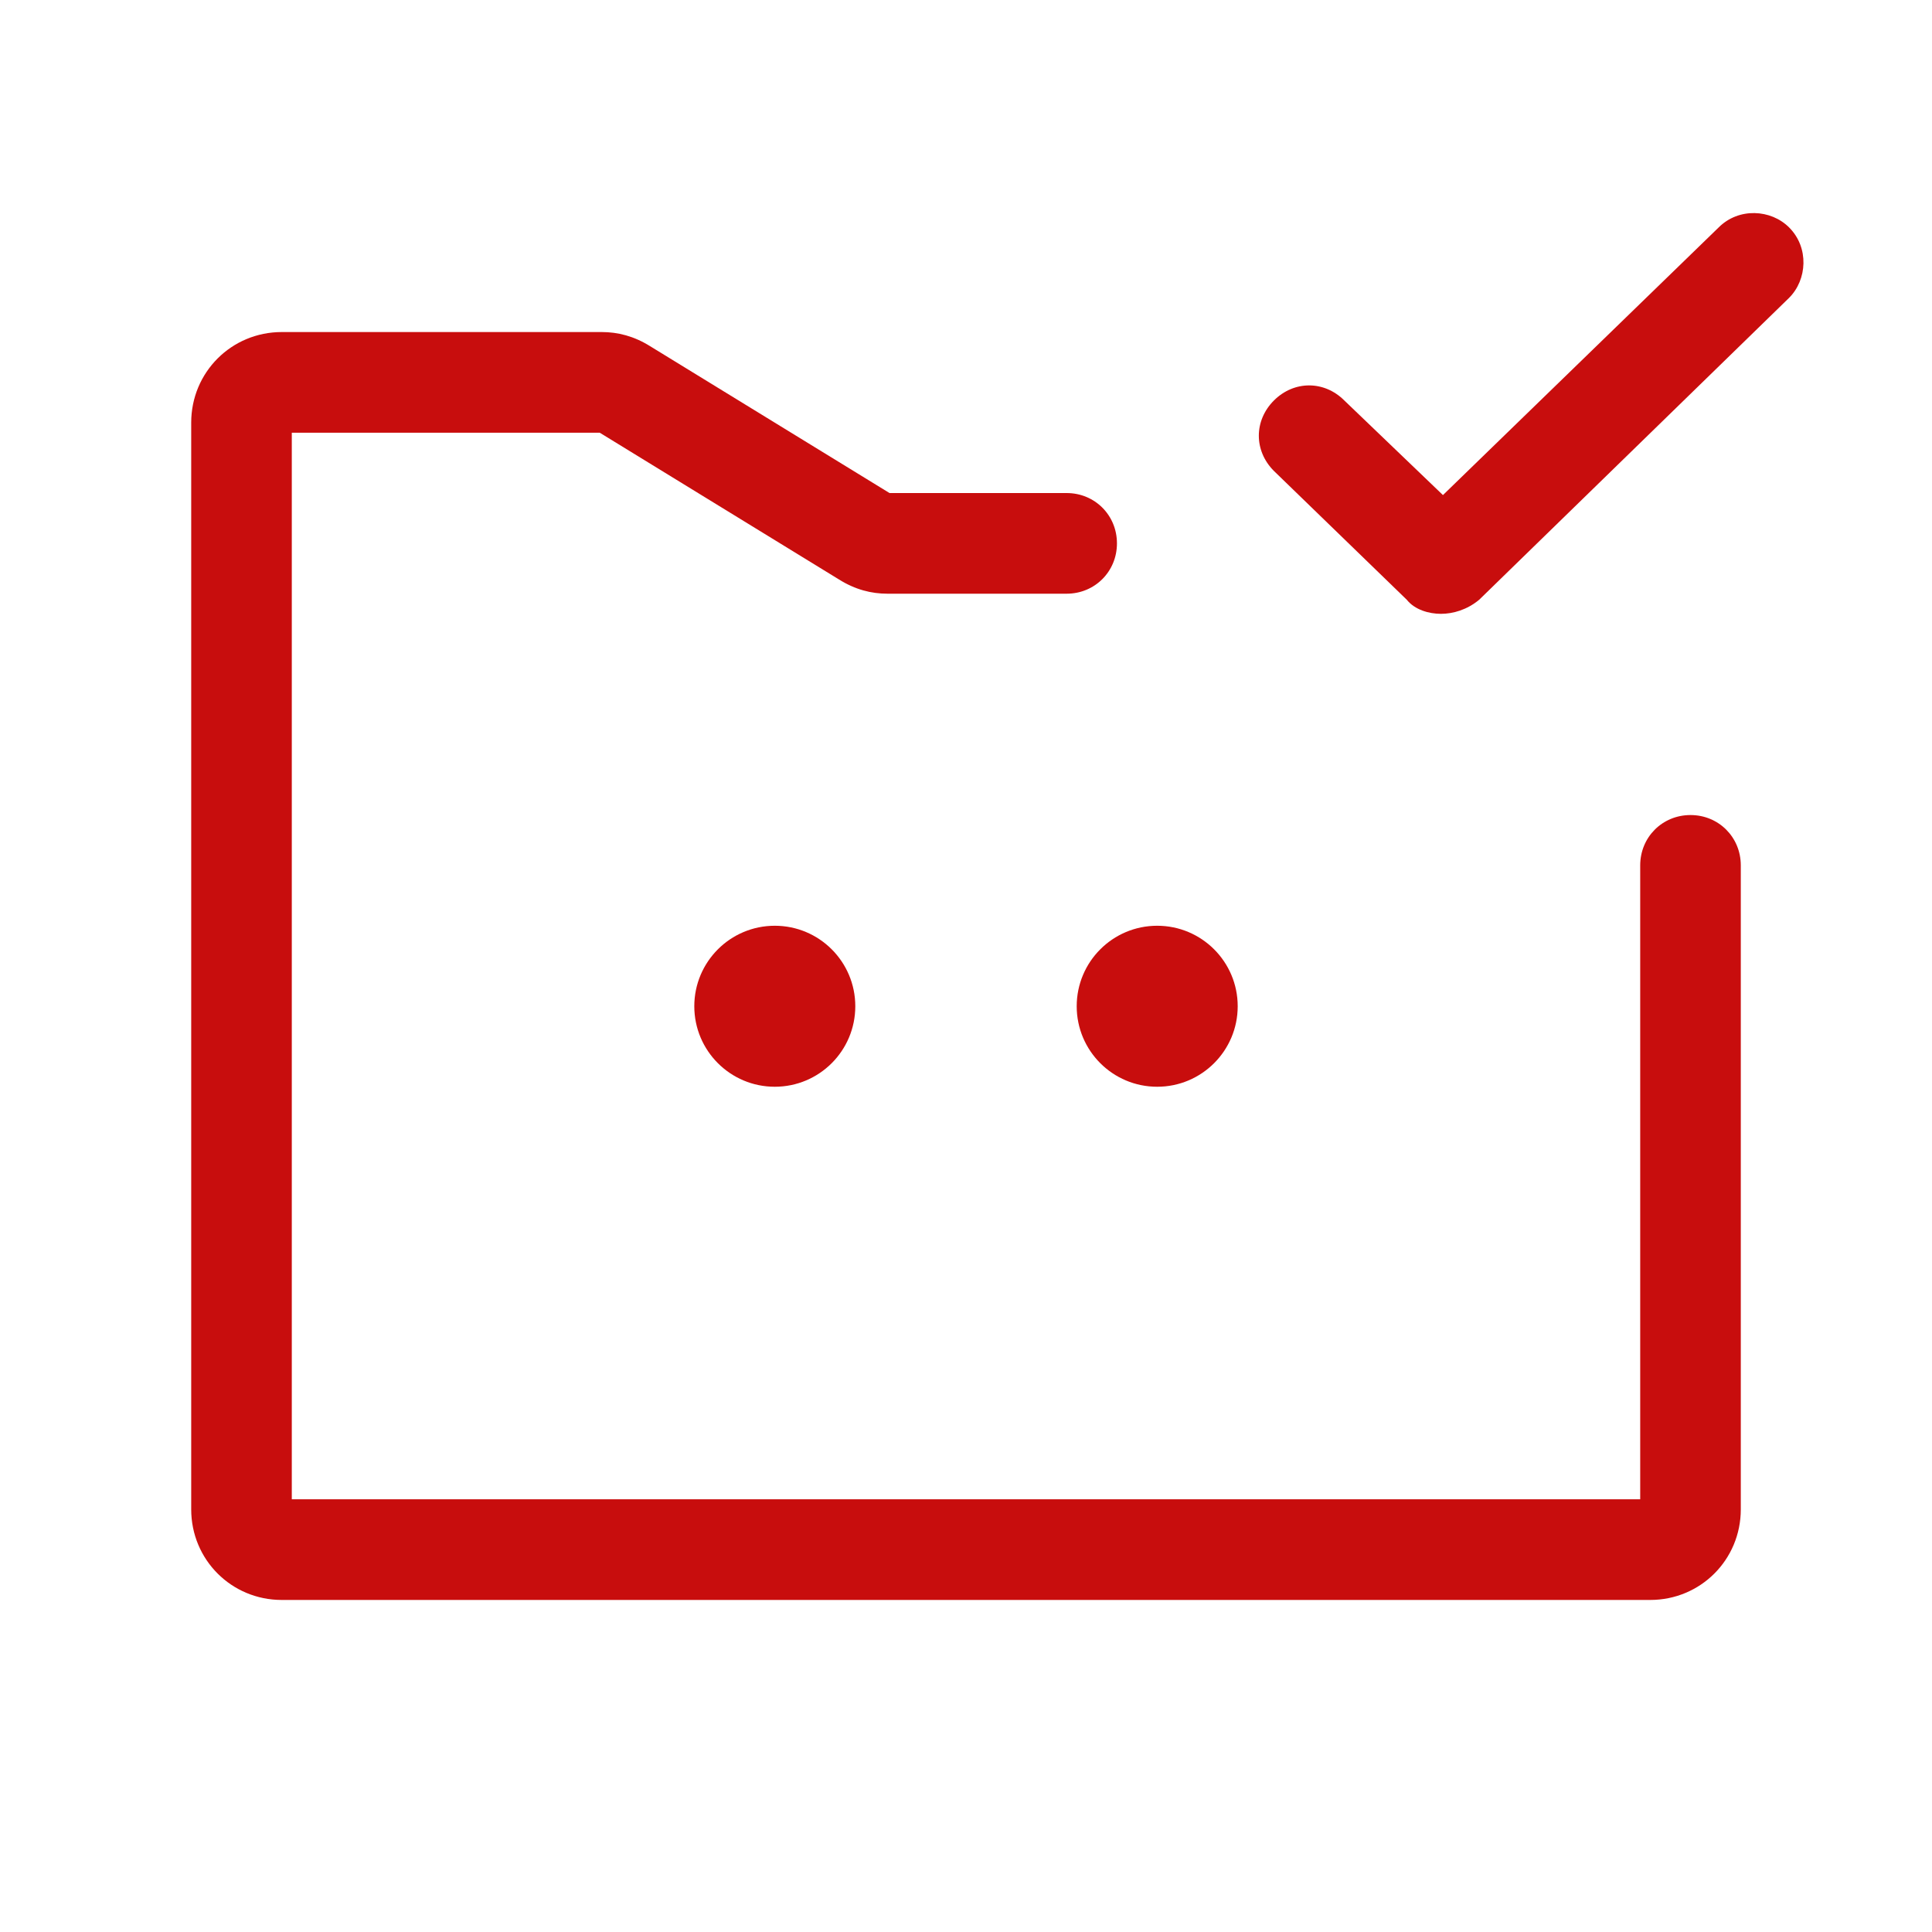
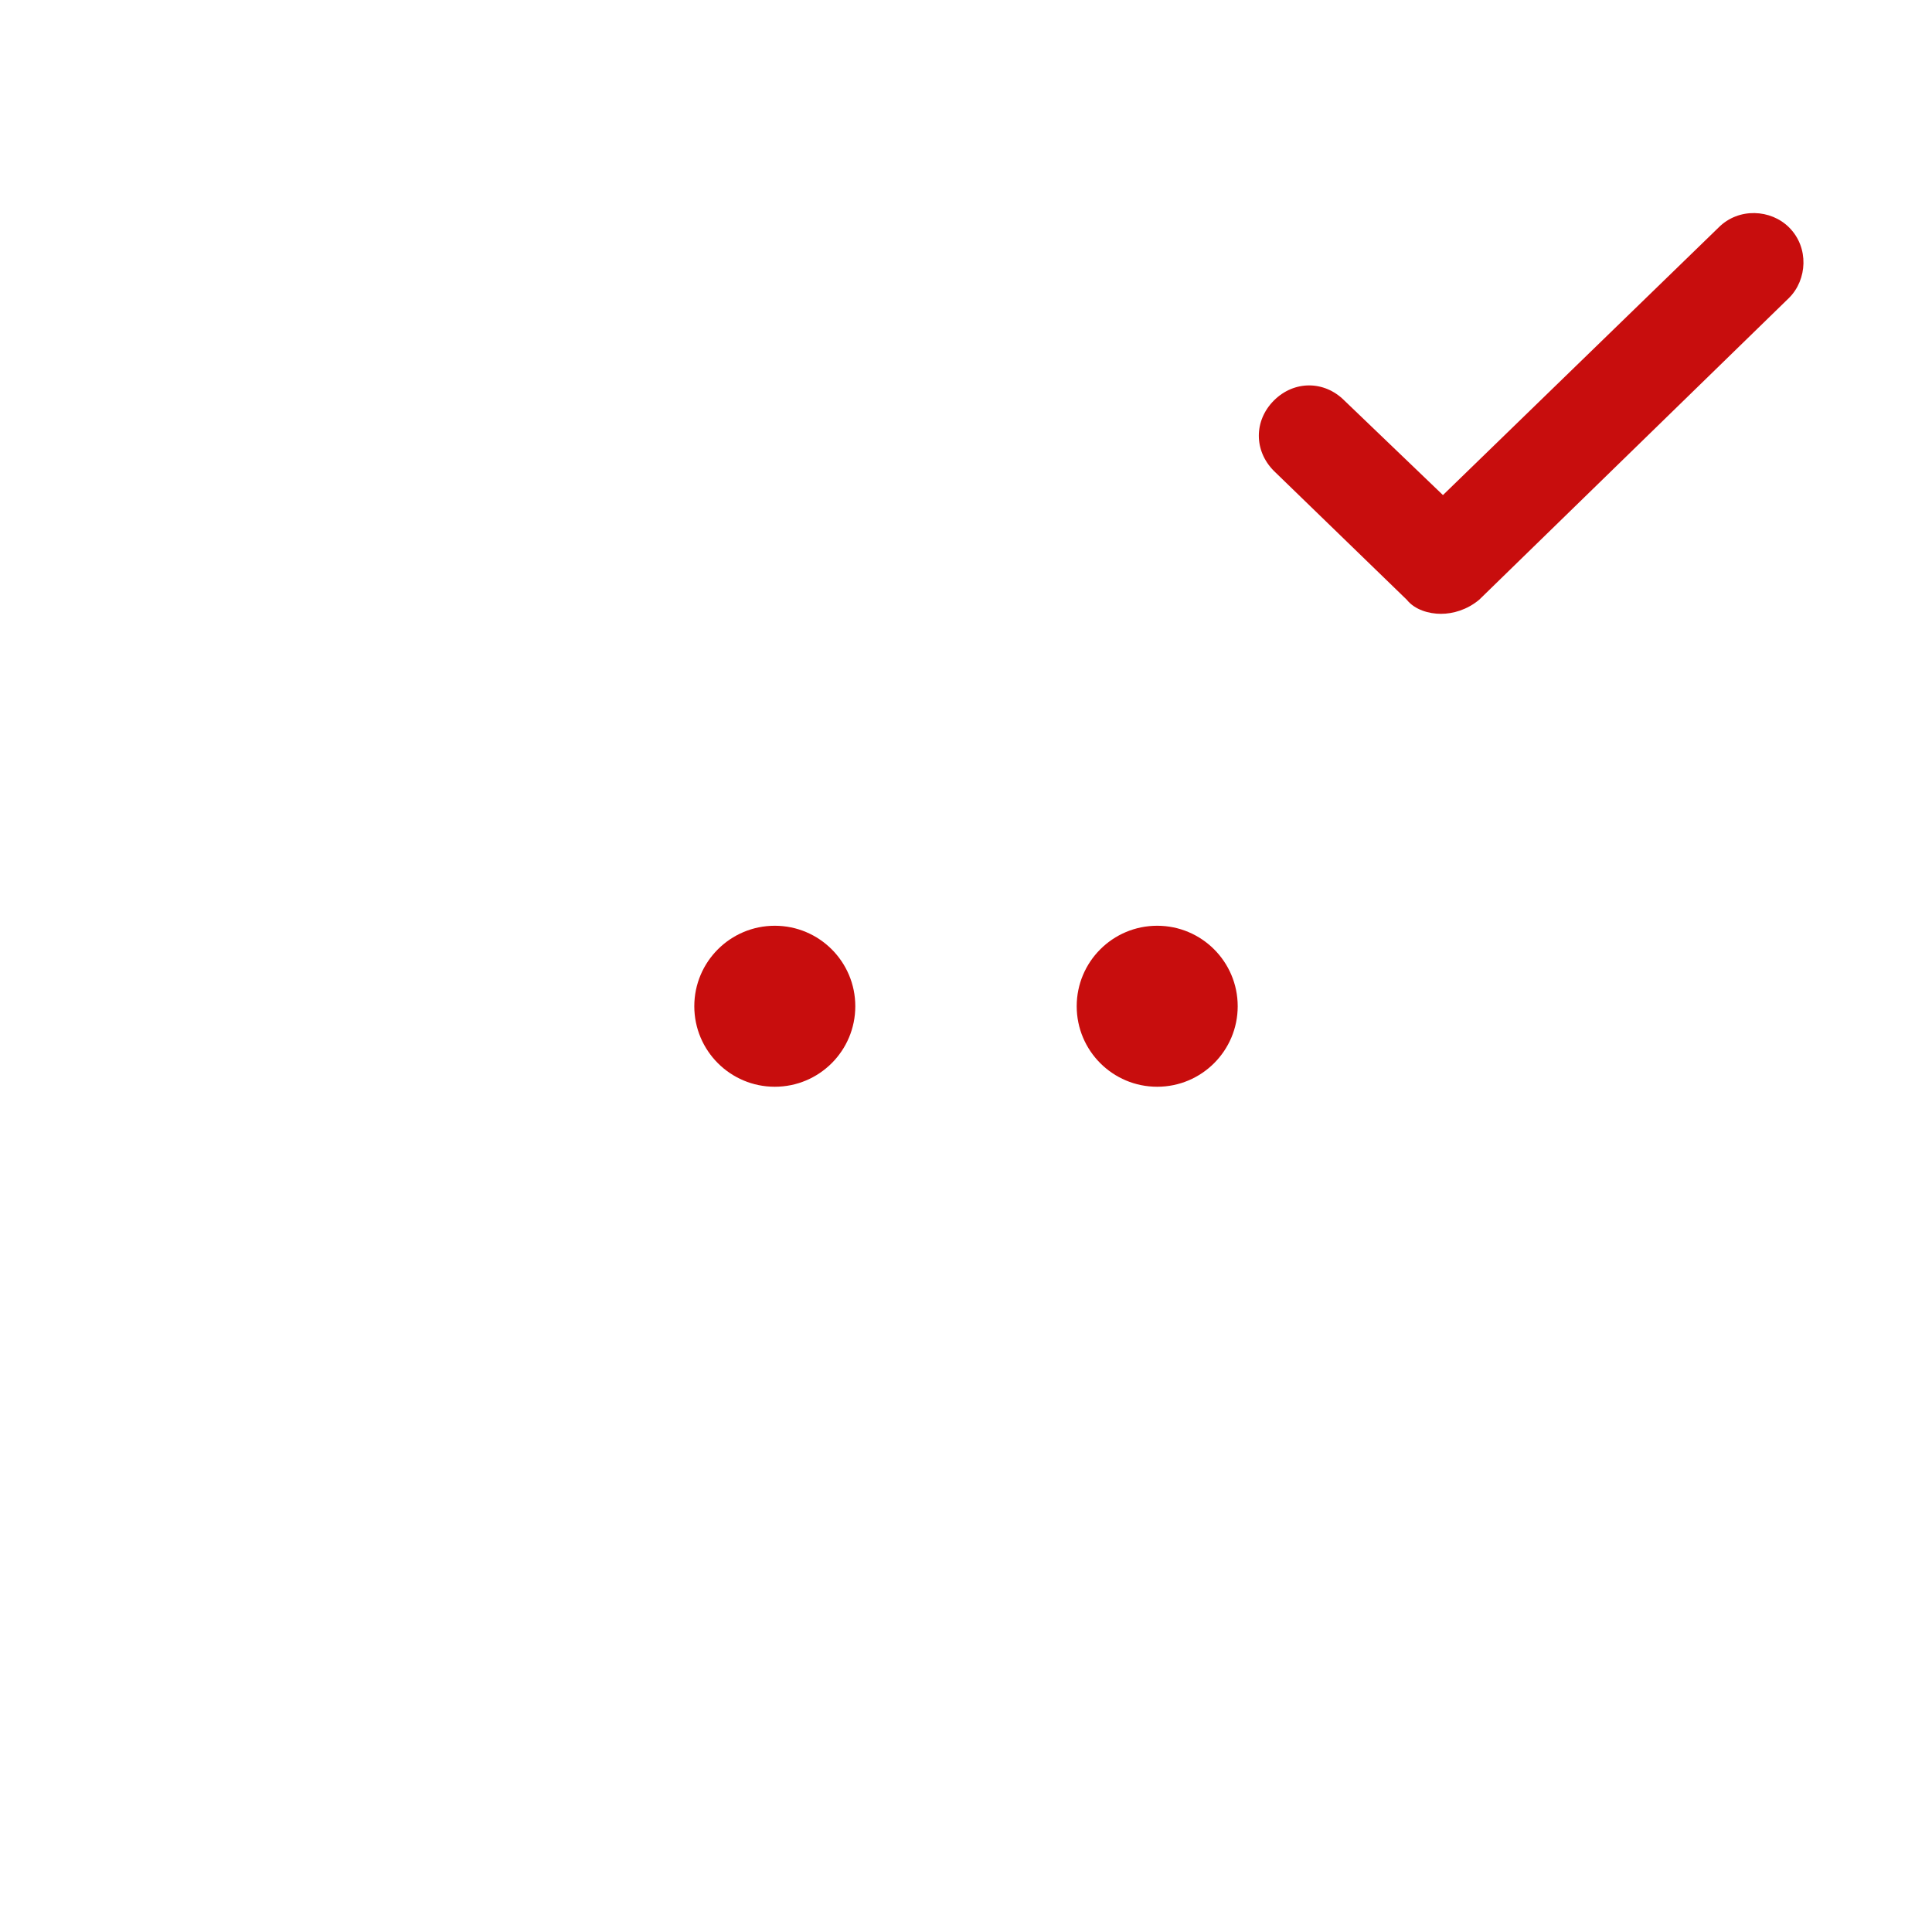
<svg xmlns="http://www.w3.org/2000/svg" width="60" height="60" viewBox="0 0 60 60" fill="none">
-   <path d="M51.25 49.688H8.75C7.188 49.688 5.938 48.438 5.938 46.875V13.125C5.938 11.562 7.188 10.312 8.75 10.312H18.688C19.188 10.312 19.688 10.438 20.188 10.75L27.625 15.312H33.125C34 15.312 34.688 16 34.688 16.875C34.688 17.75 34 18.438 33.125 18.438H27.562C27.062 18.438 26.562 18.312 26.062 18L18.625 13.438H9.062V46.562H50.938V26.875C50.938 26 51.625 25.312 52.5 25.312C53.375 25.312 54.062 26 54.062 26.875V46.875C54.062 48.438 52.812 49.688 51.25 49.688Z" fill="#c80d0d" />
  <path d="M24.062 33.75C25.443 33.75 26.562 32.631 26.562 31.25C26.562 29.869 25.443 28.75 24.062 28.75C22.682 28.75 21.562 29.869 21.562 31.25C21.562 32.631 22.682 33.75 24.062 33.75Z" fill="#c80d0d" />
  <path d="M35.938 33.75C37.318 33.75 38.438 32.631 38.438 31.25C38.438 29.869 37.318 28.75 35.938 28.75C34.557 28.75 33.438 29.869 33.438 31.25C33.438 32.631 34.557 33.75 35.938 33.75Z" fill="#c80d0d" />
  <path d="M44.75 19.063C44.375 19.063 43.938 18.938 43.688 18.625L39.562 14.625C38.938 14 38.938 13.063 39.562 12.438C40.188 11.813 41.125 11.813 41.75 12.438L44.812 15.375L53.375 7.063C54 6.438 55 6.5 55.562 7.063C56.188 7.688 56.125 8.688 55.562 9.25L45.938 18.625C45.562 18.938 45.125 19.063 44.75 19.063Z" fill="#c80d0d" />
</svg>